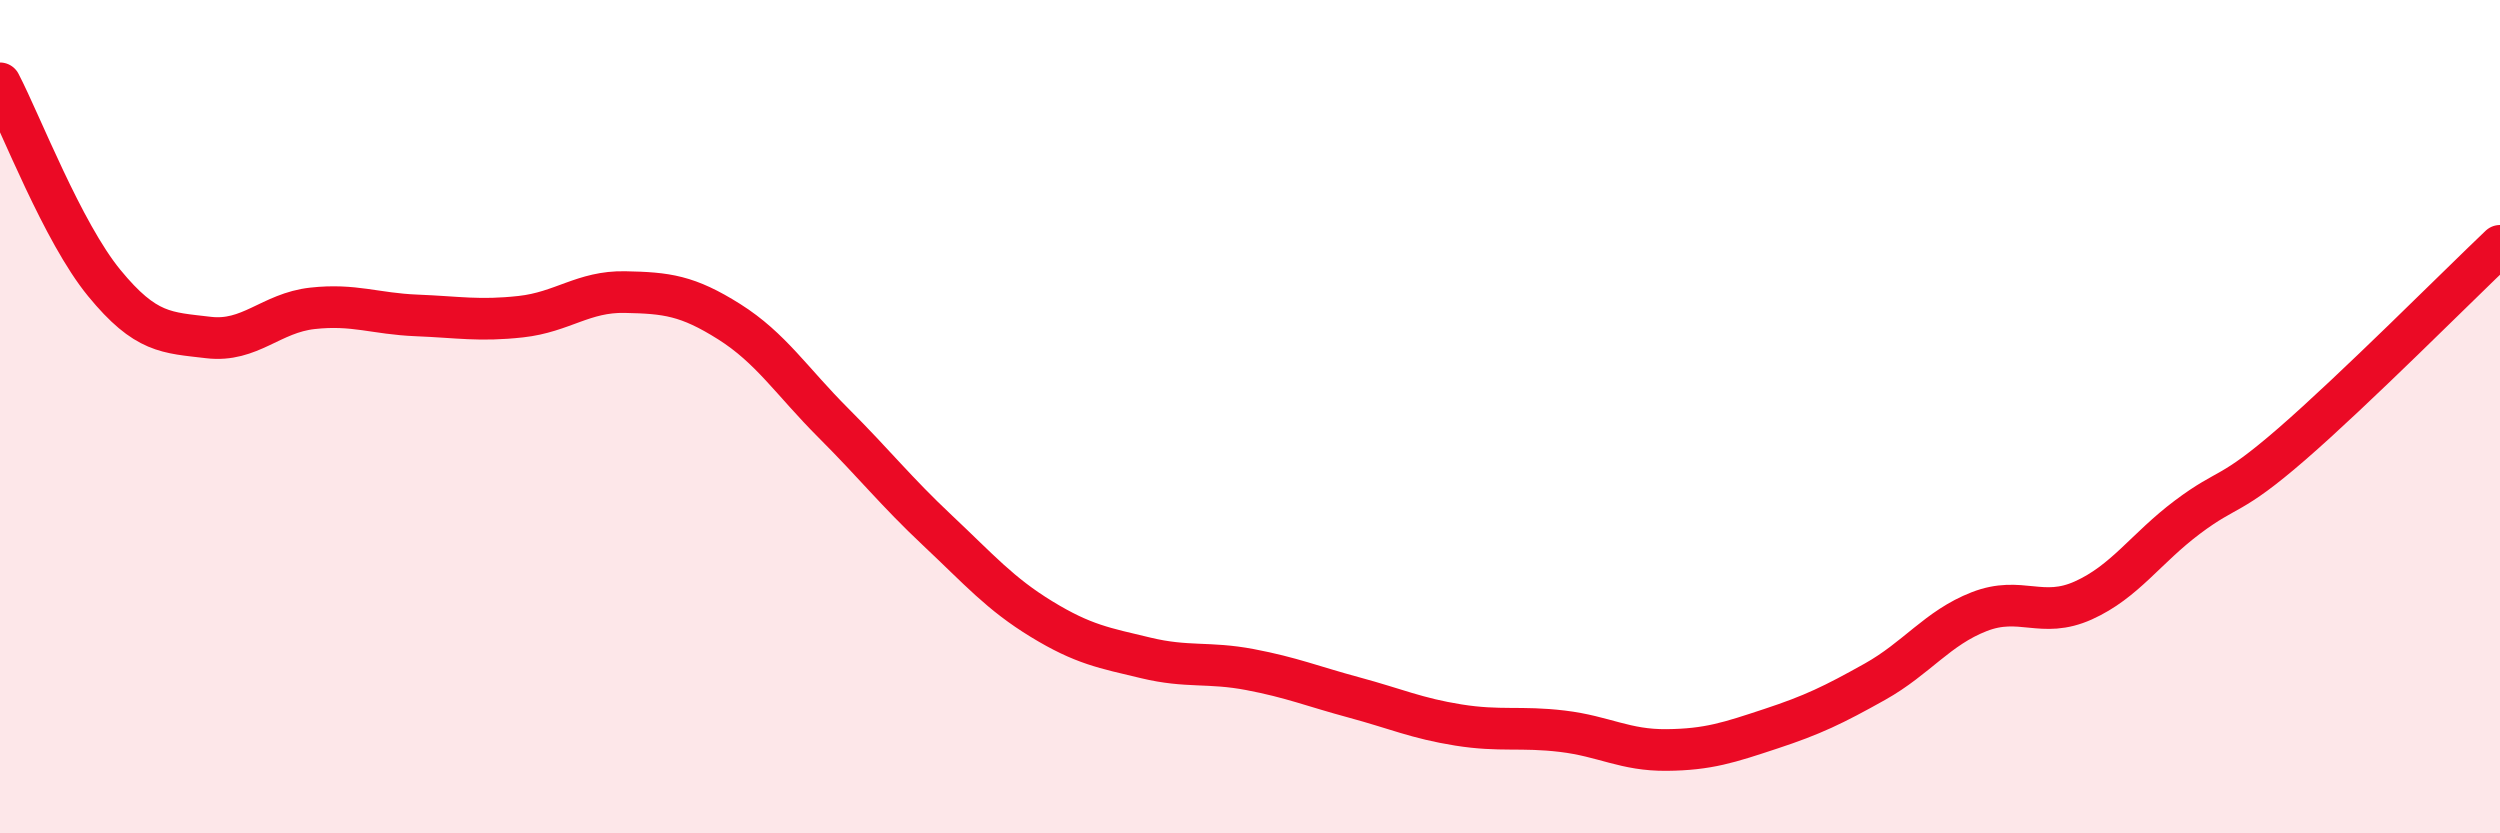
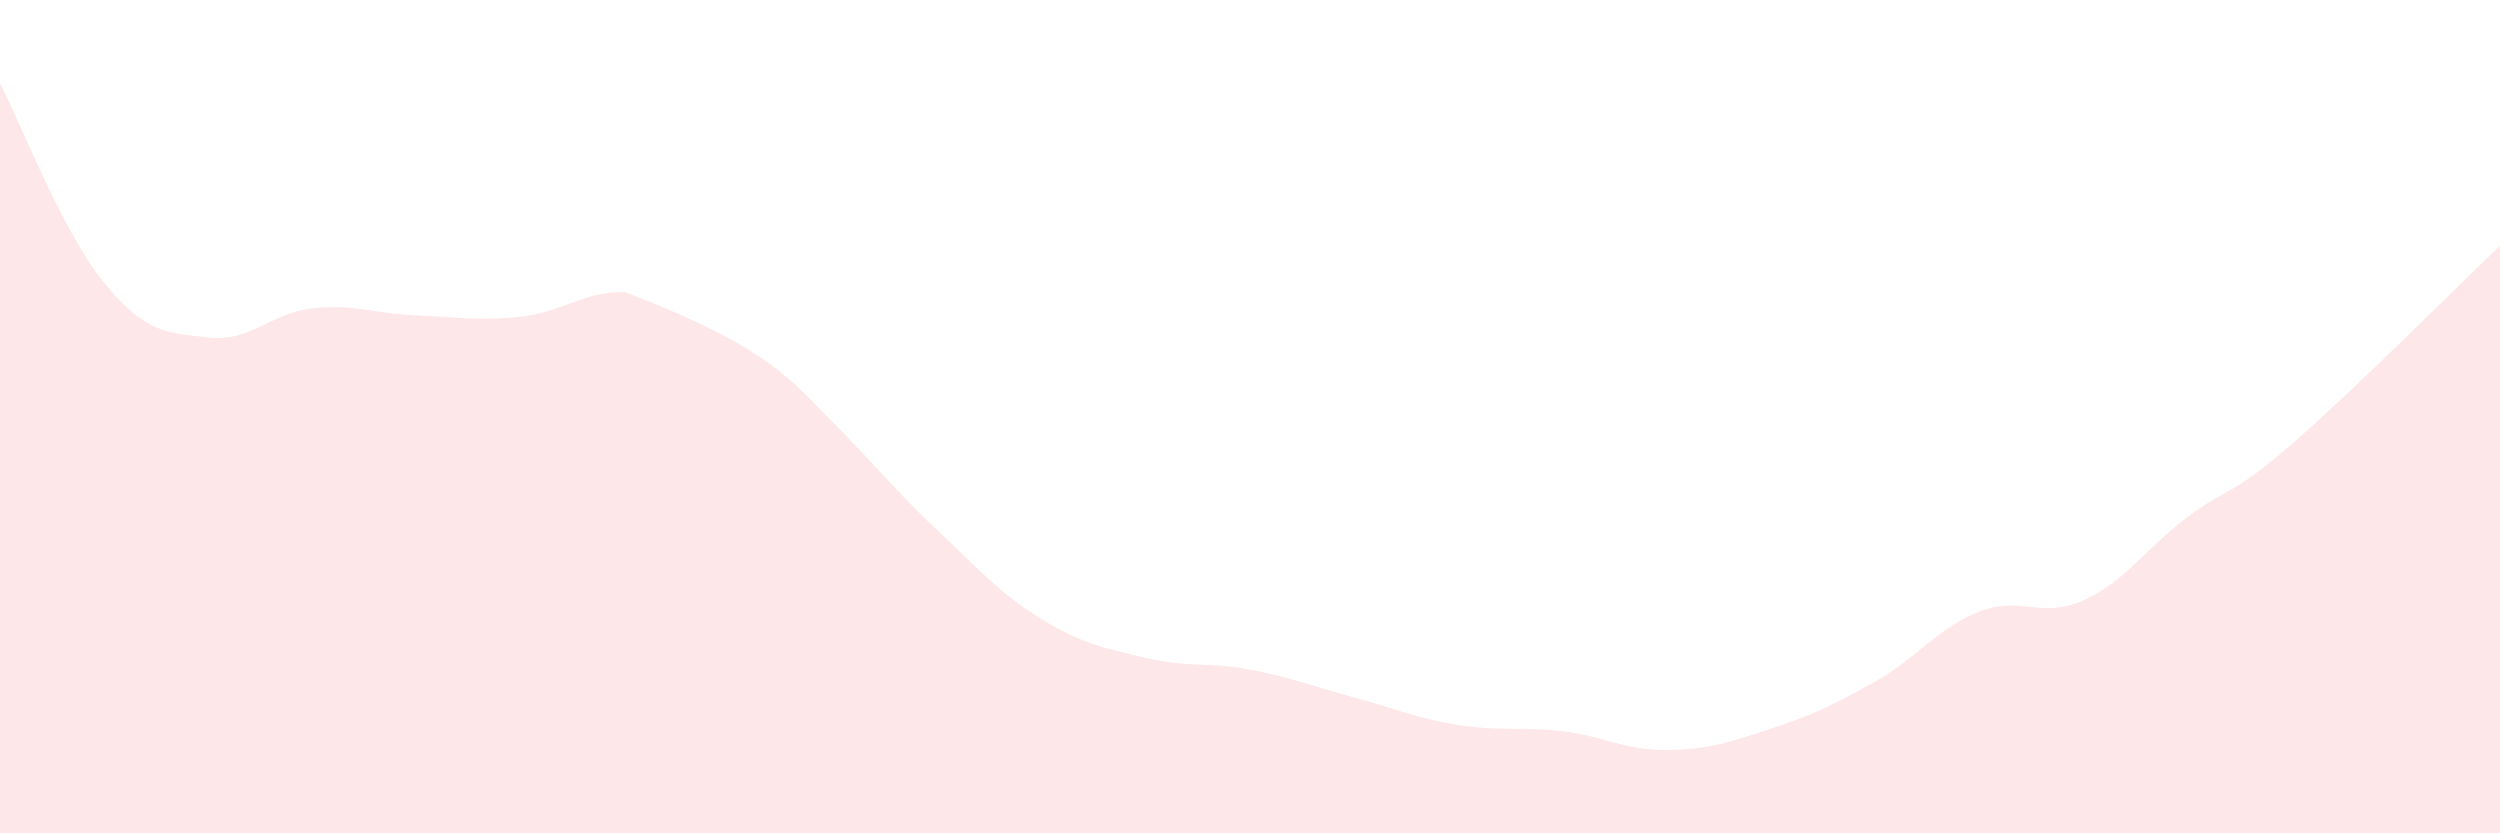
<svg xmlns="http://www.w3.org/2000/svg" width="60" height="20" viewBox="0 0 60 20">
-   <path d="M 0,2 C 0.5,2.96 1.5,5.57 2.5,6.79 C 3.5,8.01 4,7.98 5,8.1 C 6,8.22 6.5,7.51 7.5,7.4 C 8.5,7.29 9,7.53 10,7.57 C 11,7.61 11.5,7.71 12.5,7.6 C 13.5,7.49 14,6.99 15,7.01 C 16,7.03 16.5,7.09 17.5,7.72 C 18.5,8.35 19,9.15 20,10.15 C 21,11.15 21.5,11.79 22.5,12.73 C 23.5,13.67 24,14.25 25,14.86 C 26,15.47 26.5,15.55 27.5,15.79 C 28.5,16.03 29,15.88 30,16.07 C 31,16.26 31.5,16.47 32.5,16.74 C 33.5,17.01 34,17.24 35,17.4 C 36,17.56 36.5,17.43 37.5,17.55 C 38.5,17.67 39,18.01 40,18 C 41,17.99 41.5,17.82 42.5,17.49 C 43.5,17.16 44,16.92 45,16.36 C 46,15.8 46.5,15.07 47.5,14.68 C 48.5,14.29 49,14.86 50,14.41 C 51,13.96 51.5,13.16 52.5,12.41 C 53.5,11.66 53.5,11.96 55,10.66 C 56.5,9.36 59,6.85 60,5.9L60 20L0 20Z" fill="#EB0A25" opacity="0.1" stroke-linecap="round" stroke-linejoin="round" />
-   <path d="M 0,2 C 0.5,2.96 1.5,5.57 2.5,6.79 C 3.5,8.01 4,7.98 5,8.1 C 6,8.22 6.5,7.51 7.5,7.4 C 8.5,7.29 9,7.53 10,7.57 C 11,7.61 11.5,7.71 12.5,7.6 C 13.5,7.49 14,6.99 15,7.01 C 16,7.03 16.5,7.09 17.5,7.72 C 18.5,8.35 19,9.15 20,10.15 C 21,11.15 21.5,11.79 22.5,12.73 C 23.5,13.67 24,14.25 25,14.86 C 26,15.47 26.5,15.55 27.5,15.79 C 28.5,16.03 29,15.88 30,16.07 C 31,16.26 31.5,16.47 32.5,16.74 C 33.5,17.01 34,17.24 35,17.4 C 36,17.56 36.5,17.43 37.5,17.55 C 38.5,17.67 39,18.01 40,18 C 41,17.99 41.5,17.82 42.5,17.49 C 43.5,17.16 44,16.92 45,16.36 C 46,15.8 46.5,15.07 47.5,14.68 C 48.5,14.29 49,14.86 50,14.41 C 51,13.96 51.5,13.16 52.5,12.41 C 53.5,11.66 53.5,11.96 55,10.66 C 56.5,9.36 59,6.85 60,5.9" stroke="#EB0A25" stroke-width="1" fill="none" stroke-linecap="round" stroke-linejoin="round" />
+   <path d="M 0,2 C 0.5,2.96 1.5,5.57 2.5,6.79 C 3.5,8.01 4,7.98 5,8.1 C 6,8.22 6.5,7.51 7.5,7.4 C 8.5,7.29 9,7.53 10,7.57 C 11,7.61 11.5,7.71 12.5,7.6 C 13.5,7.49 14,6.99 15,7.01 C 18.5,8.35 19,9.15 20,10.15 C 21,11.15 21.5,11.79 22.5,12.73 C 23.5,13.67 24,14.25 25,14.86 C 26,15.47 26.5,15.55 27.5,15.79 C 28.5,16.03 29,15.88 30,16.07 C 31,16.26 31.5,16.47 32.5,16.74 C 33.5,17.01 34,17.24 35,17.4 C 36,17.56 36.5,17.43 37.5,17.55 C 38.5,17.67 39,18.01 40,18 C 41,17.99 41.5,17.82 42.5,17.49 C 43.5,17.16 44,16.92 45,16.36 C 46,15.8 46.5,15.07 47.5,14.68 C 48.5,14.29 49,14.86 50,14.41 C 51,13.96 51.5,13.16 52.5,12.41 C 53.5,11.66 53.5,11.96 55,10.66 C 56.5,9.36 59,6.85 60,5.9L60 20L0 20Z" fill="#EB0A25" opacity="0.1" stroke-linecap="round" stroke-linejoin="round" />
</svg>